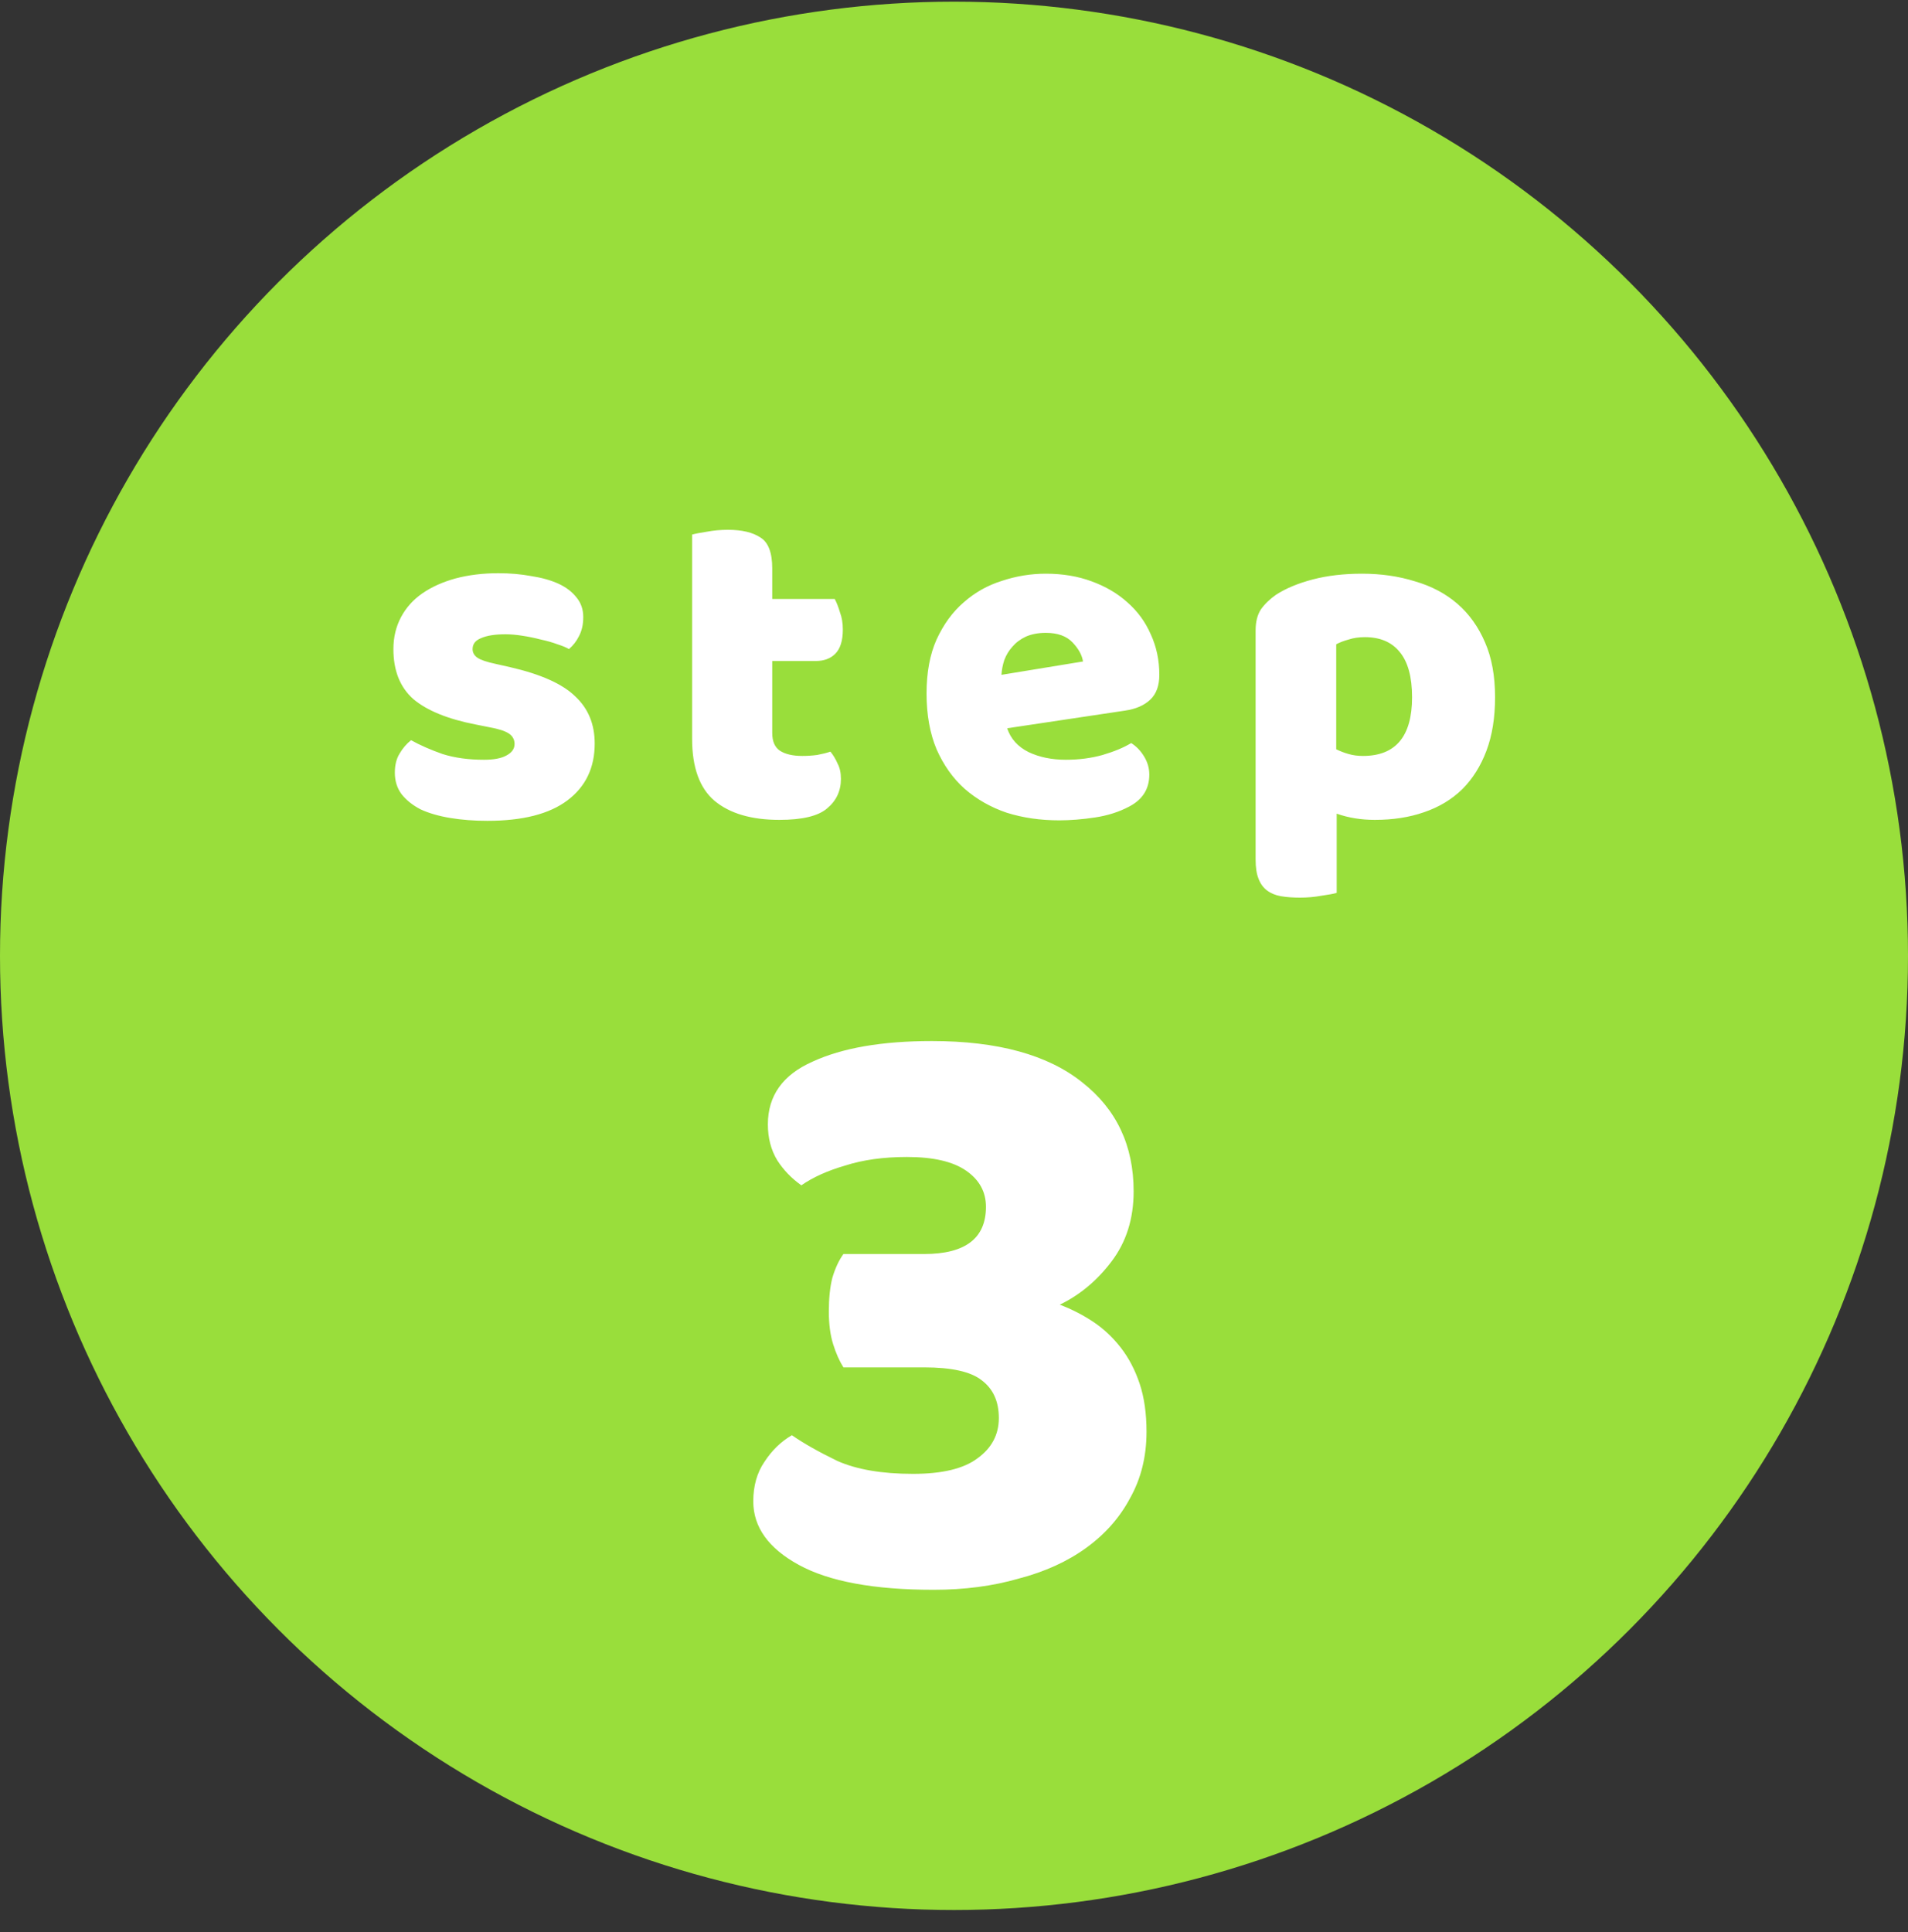
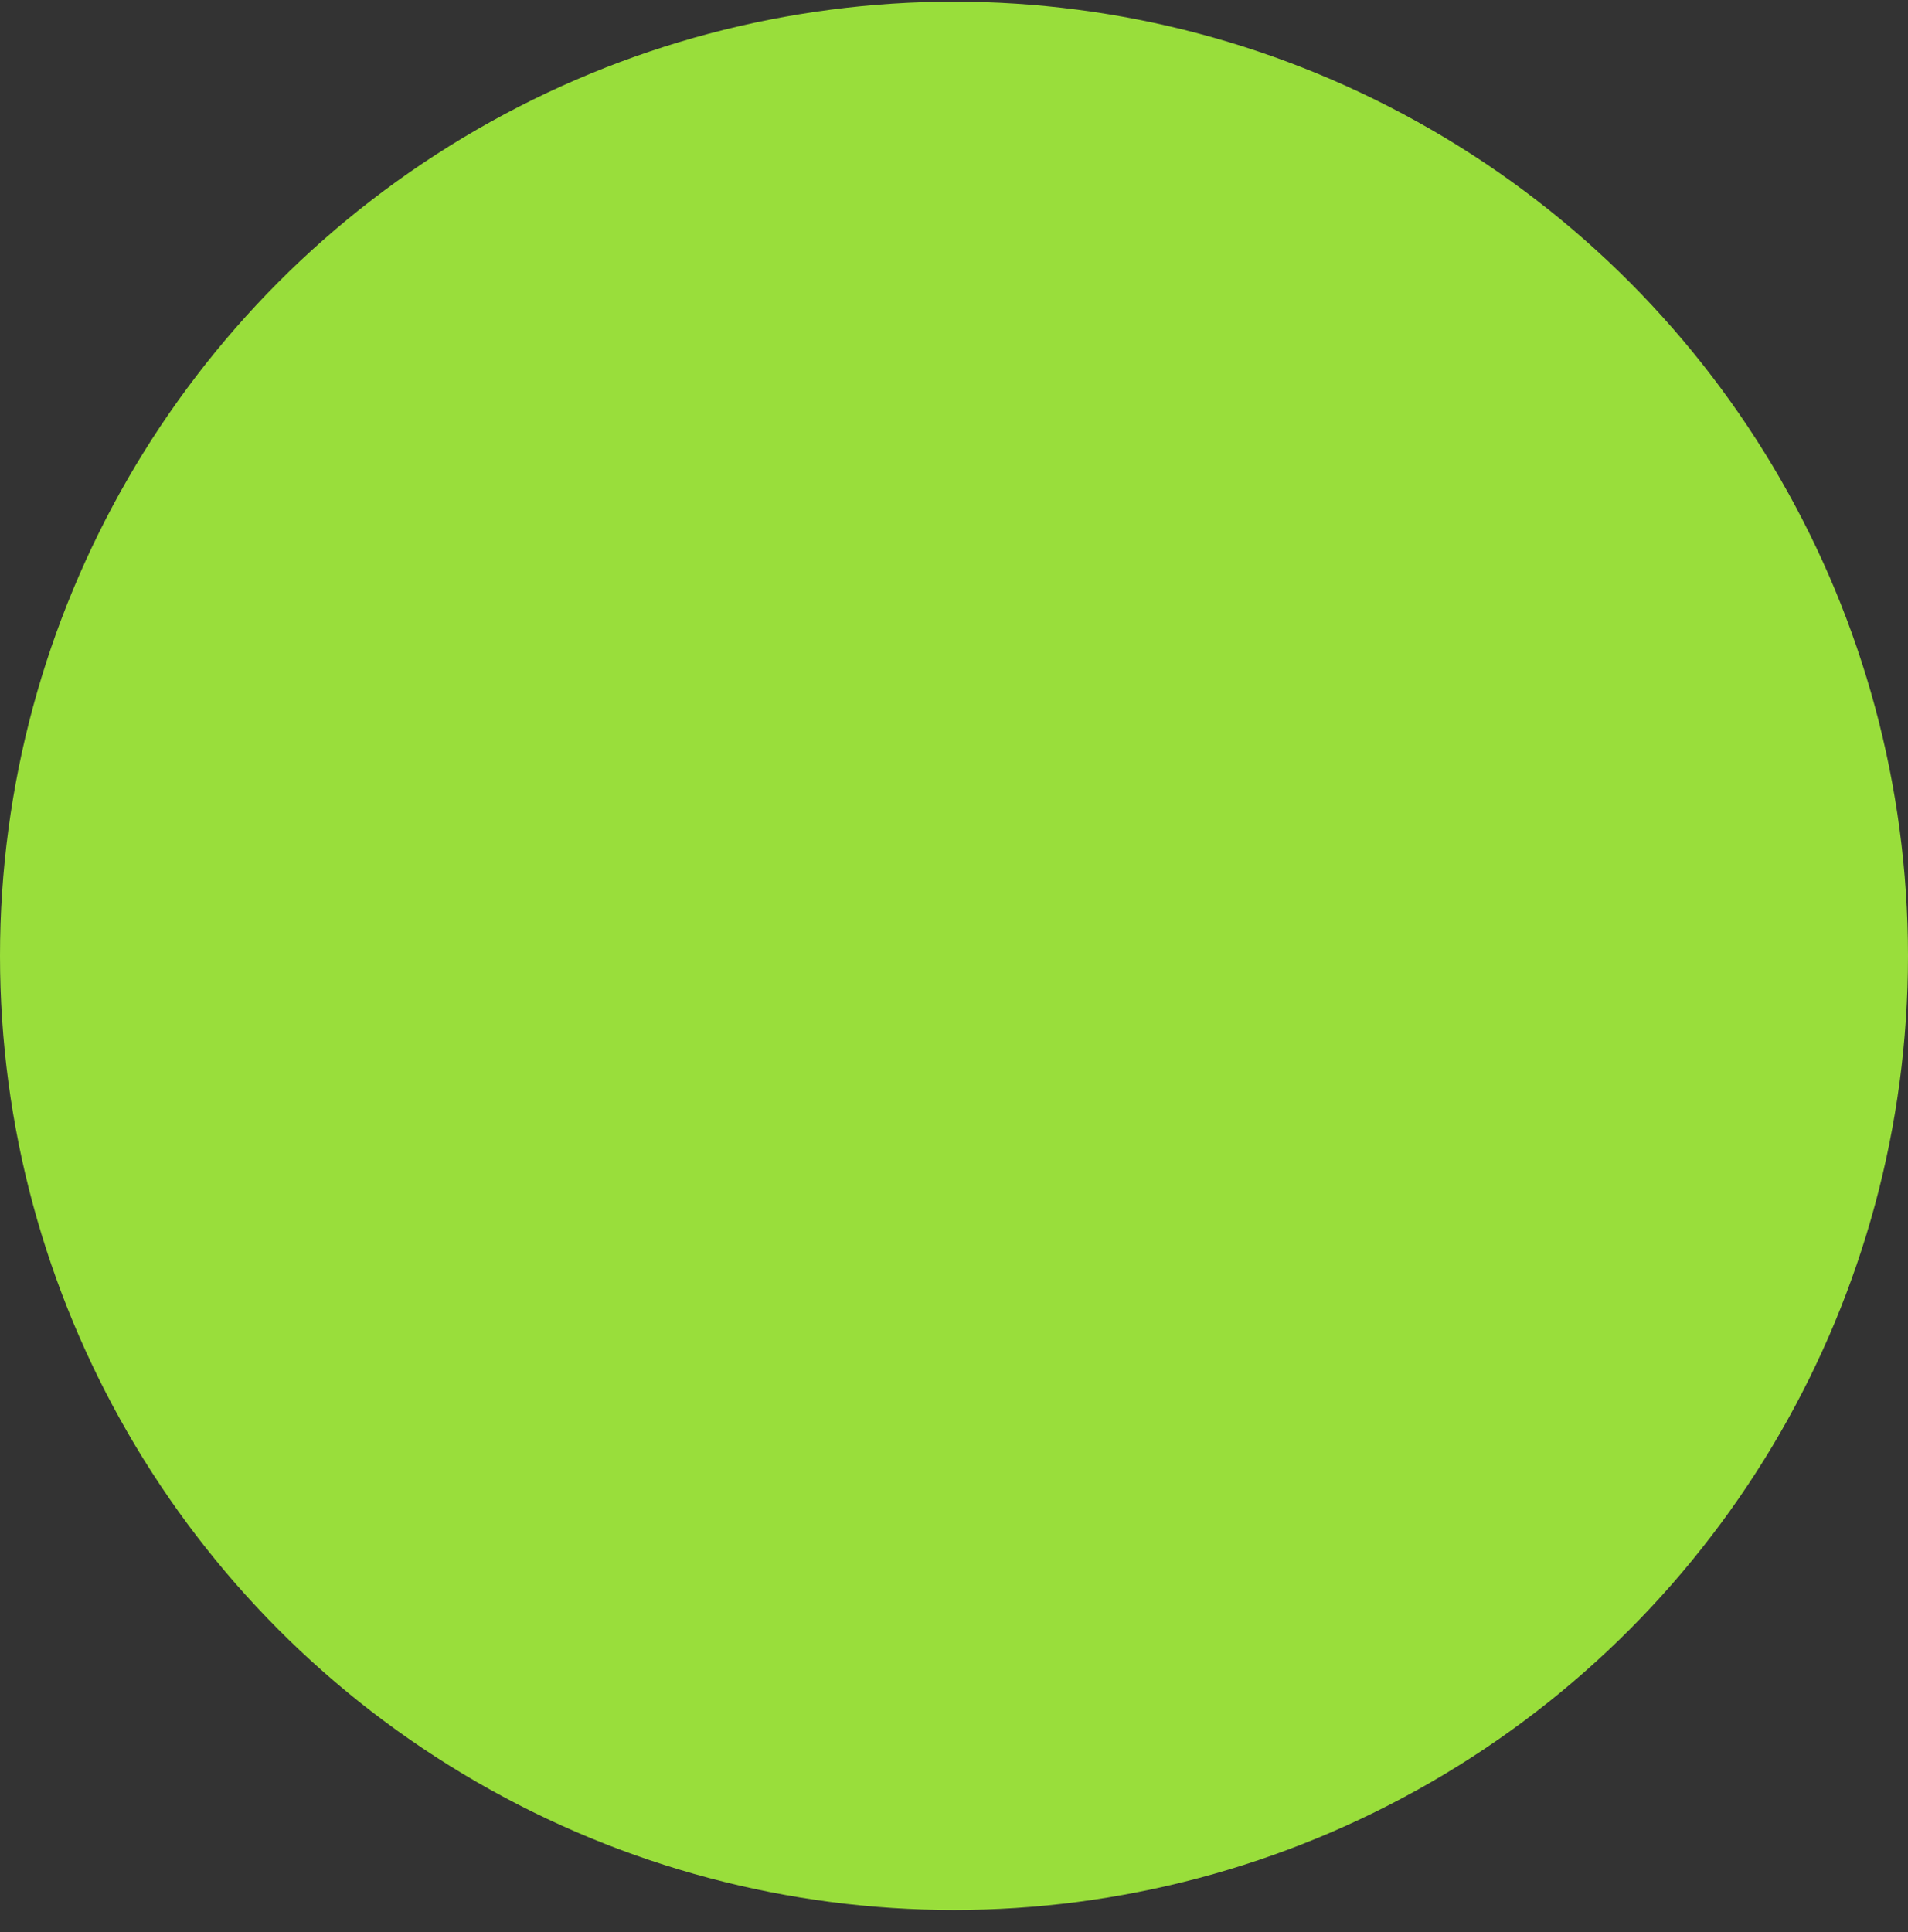
<svg xmlns="http://www.w3.org/2000/svg" width="80" height="81" viewBox="0 0 80 81" fill="none">
  <rect x="0" y="0" width="80" height="81" fill="#333333" stroke="none" />
  <circle cx="40" cy="40.07" r="40" fill="#99DE3B" />
-   <path d="M39.072 43.642C41.832 43.642 43.932 44.218 45.372 45.37C46.812 46.498 47.532 48.022 47.532 49.942C47.532 51.094 47.22 52.078 46.596 52.894C45.996 53.686 45.276 54.286 44.436 54.694C44.94 54.886 45.408 55.126 45.84 55.414C46.272 55.702 46.656 56.062 46.992 56.494C47.328 56.926 47.592 57.43 47.784 58.006C47.976 58.582 48.072 59.254 48.072 60.022C48.072 61.054 47.844 61.978 47.388 62.794C46.956 63.61 46.344 64.306 45.552 64.882C44.76 65.458 43.812 65.89 42.708 66.178C41.628 66.49 40.44 66.646 39.144 66.646C36.648 66.646 34.764 66.298 33.492 65.602C32.22 64.906 31.584 64.018 31.584 62.938C31.584 62.29 31.74 61.738 32.052 61.282C32.364 60.802 32.748 60.43 33.204 60.166C33.684 60.502 34.32 60.862 35.112 61.246C35.928 61.606 36.984 61.786 38.28 61.786C39.504 61.786 40.404 61.57 40.98 61.138C41.58 60.706 41.88 60.142 41.88 59.446C41.88 58.75 41.64 58.222 41.16 57.862C40.704 57.502 39.9 57.322 38.748 57.322H35.364C35.196 57.058 35.052 56.734 34.932 56.35C34.812 55.966 34.752 55.51 34.752 54.982C34.752 54.43 34.8 53.962 34.896 53.578C35.016 53.17 35.172 52.834 35.364 52.57H38.748C40.476 52.57 41.34 51.91 41.34 50.59C41.34 49.966 41.064 49.462 40.512 49.078C39.96 48.694 39.132 48.502 38.028 48.502C37.044 48.502 36.18 48.622 35.436 48.862C34.692 49.078 34.08 49.354 33.6 49.69C33.192 49.402 32.856 49.054 32.592 48.646C32.328 48.214 32.196 47.71 32.196 47.134C32.196 45.934 32.82 45.058 34.068 44.506C35.316 43.93 36.984 43.642 39.072 43.642Z" fill="white" />
-   <path d="M24.935 31.17C24.935 32.184 24.555 32.977 23.795 33.55C23.035 34.124 21.915 34.41 20.435 34.41C19.875 34.41 19.355 34.37 18.875 34.29C18.395 34.21 17.982 34.09 17.635 33.93C17.302 33.757 17.035 33.544 16.835 33.29C16.648 33.037 16.555 32.737 16.555 32.39C16.555 32.07 16.622 31.804 16.755 31.59C16.888 31.364 17.048 31.177 17.235 31.03C17.622 31.244 18.062 31.437 18.555 31.61C19.062 31.77 19.642 31.85 20.295 31.85C20.708 31.85 21.022 31.79 21.235 31.67C21.462 31.55 21.575 31.39 21.575 31.19C21.575 31.004 21.495 30.857 21.335 30.75C21.175 30.644 20.908 30.557 20.535 30.49L19.935 30.37C18.775 30.144 17.908 29.79 17.335 29.31C16.775 28.817 16.495 28.117 16.495 27.21C16.495 26.717 16.602 26.27 16.815 25.87C17.028 25.47 17.328 25.137 17.715 24.87C18.102 24.604 18.562 24.397 19.095 24.25C19.642 24.104 20.242 24.03 20.895 24.03C21.388 24.03 21.848 24.07 22.275 24.15C22.715 24.217 23.095 24.324 23.415 24.47C23.735 24.617 23.988 24.81 24.175 25.05C24.362 25.277 24.455 25.55 24.455 25.87C24.455 26.177 24.395 26.444 24.275 26.67C24.168 26.884 24.028 27.064 23.855 27.21C23.748 27.144 23.588 27.077 23.375 27.01C23.162 26.93 22.928 26.864 22.675 26.81C22.422 26.744 22.162 26.69 21.895 26.65C21.642 26.61 21.408 26.59 21.195 26.59C20.755 26.59 20.415 26.644 20.175 26.75C19.935 26.844 19.815 26.997 19.815 27.21C19.815 27.357 19.882 27.477 20.015 27.57C20.148 27.664 20.402 27.75 20.775 27.83L21.395 27.97C22.675 28.264 23.582 28.67 24.115 29.19C24.662 29.697 24.935 30.357 24.935 31.17ZM32.379 30.73C32.379 31.077 32.485 31.324 32.699 31.47C32.925 31.617 33.239 31.69 33.639 31.69C33.839 31.69 34.045 31.677 34.259 31.65C34.472 31.61 34.659 31.564 34.819 31.51C34.939 31.657 35.039 31.824 35.119 32.01C35.212 32.184 35.259 32.397 35.259 32.65C35.259 33.157 35.065 33.57 34.679 33.89C34.305 34.21 33.639 34.37 32.679 34.37C31.505 34.37 30.599 34.104 29.959 33.57C29.332 33.037 29.019 32.17 29.019 30.97V22.41C29.165 22.37 29.372 22.33 29.639 22.29C29.919 22.237 30.212 22.21 30.519 22.21C31.105 22.21 31.559 22.317 31.879 22.53C32.212 22.73 32.379 23.164 32.379 23.83V25.11H34.999C35.079 25.257 35.152 25.444 35.219 25.67C35.299 25.884 35.339 26.124 35.339 26.39C35.339 26.857 35.232 27.197 35.019 27.41C34.819 27.61 34.545 27.71 34.199 27.71H32.379V30.73ZM44.409 34.39C43.623 34.39 42.889 34.284 42.209 34.07C41.543 33.844 40.956 33.51 40.449 33.07C39.956 32.63 39.563 32.077 39.269 31.41C38.989 30.744 38.849 29.964 38.849 29.07C38.849 28.19 38.989 27.437 39.269 26.81C39.563 26.17 39.943 25.65 40.409 25.25C40.876 24.837 41.409 24.537 42.009 24.35C42.609 24.15 43.223 24.05 43.849 24.05C44.556 24.05 45.196 24.157 45.769 24.37C46.356 24.584 46.856 24.877 47.269 25.25C47.696 25.624 48.023 26.07 48.249 26.59C48.489 27.11 48.609 27.677 48.609 28.29C48.609 28.744 48.483 29.09 48.229 29.33C47.976 29.57 47.623 29.724 47.169 29.79L42.229 30.53C42.376 30.97 42.676 31.304 43.129 31.53C43.583 31.744 44.103 31.85 44.689 31.85C45.236 31.85 45.749 31.784 46.229 31.65C46.723 31.504 47.123 31.337 47.429 31.15C47.643 31.284 47.823 31.47 47.969 31.71C48.116 31.95 48.189 32.204 48.189 32.47C48.189 33.07 47.909 33.517 47.349 33.81C46.923 34.037 46.443 34.19 45.909 34.27C45.376 34.35 44.876 34.39 44.409 34.39ZM43.849 26.53C43.529 26.53 43.249 26.584 43.009 26.69C42.783 26.797 42.596 26.937 42.449 27.11C42.303 27.27 42.189 27.457 42.109 27.67C42.043 27.87 42.003 28.077 41.989 28.29L45.409 27.73C45.369 27.464 45.223 27.197 44.969 26.93C44.716 26.664 44.343 26.53 43.849 26.53ZM57.106 24.05C57.906 24.05 58.646 24.157 59.326 24.37C60.019 24.57 60.612 24.884 61.106 25.31C61.599 25.737 61.986 26.277 62.266 26.93C62.546 27.57 62.686 28.337 62.686 29.23C62.686 30.084 62.566 30.83 62.326 31.47C62.086 32.11 61.746 32.65 61.306 33.09C60.866 33.517 60.333 33.837 59.706 34.05C59.093 34.264 58.406 34.37 57.646 34.37C57.072 34.37 56.539 34.284 56.046 34.11V37.43C55.913 37.47 55.699 37.51 55.406 37.55C55.112 37.604 54.812 37.63 54.506 37.63C54.212 37.63 53.946 37.61 53.706 37.57C53.479 37.53 53.286 37.45 53.126 37.33C52.966 37.21 52.846 37.044 52.766 36.83C52.686 36.63 52.646 36.364 52.646 36.03V26.43C52.646 26.07 52.719 25.777 52.866 25.55C53.026 25.324 53.239 25.117 53.506 24.93C53.919 24.664 54.432 24.45 55.046 24.29C55.659 24.13 56.346 24.05 57.106 24.05ZM57.146 31.69C58.519 31.69 59.206 30.87 59.206 29.23C59.206 28.377 59.032 27.744 58.686 27.33C58.352 26.917 57.866 26.71 57.226 26.71C56.972 26.71 56.746 26.744 56.546 26.81C56.346 26.864 56.172 26.93 56.026 27.01V31.41C56.186 31.49 56.359 31.557 56.546 31.61C56.733 31.664 56.932 31.69 57.146 31.69Z" fill="white" />
</svg>